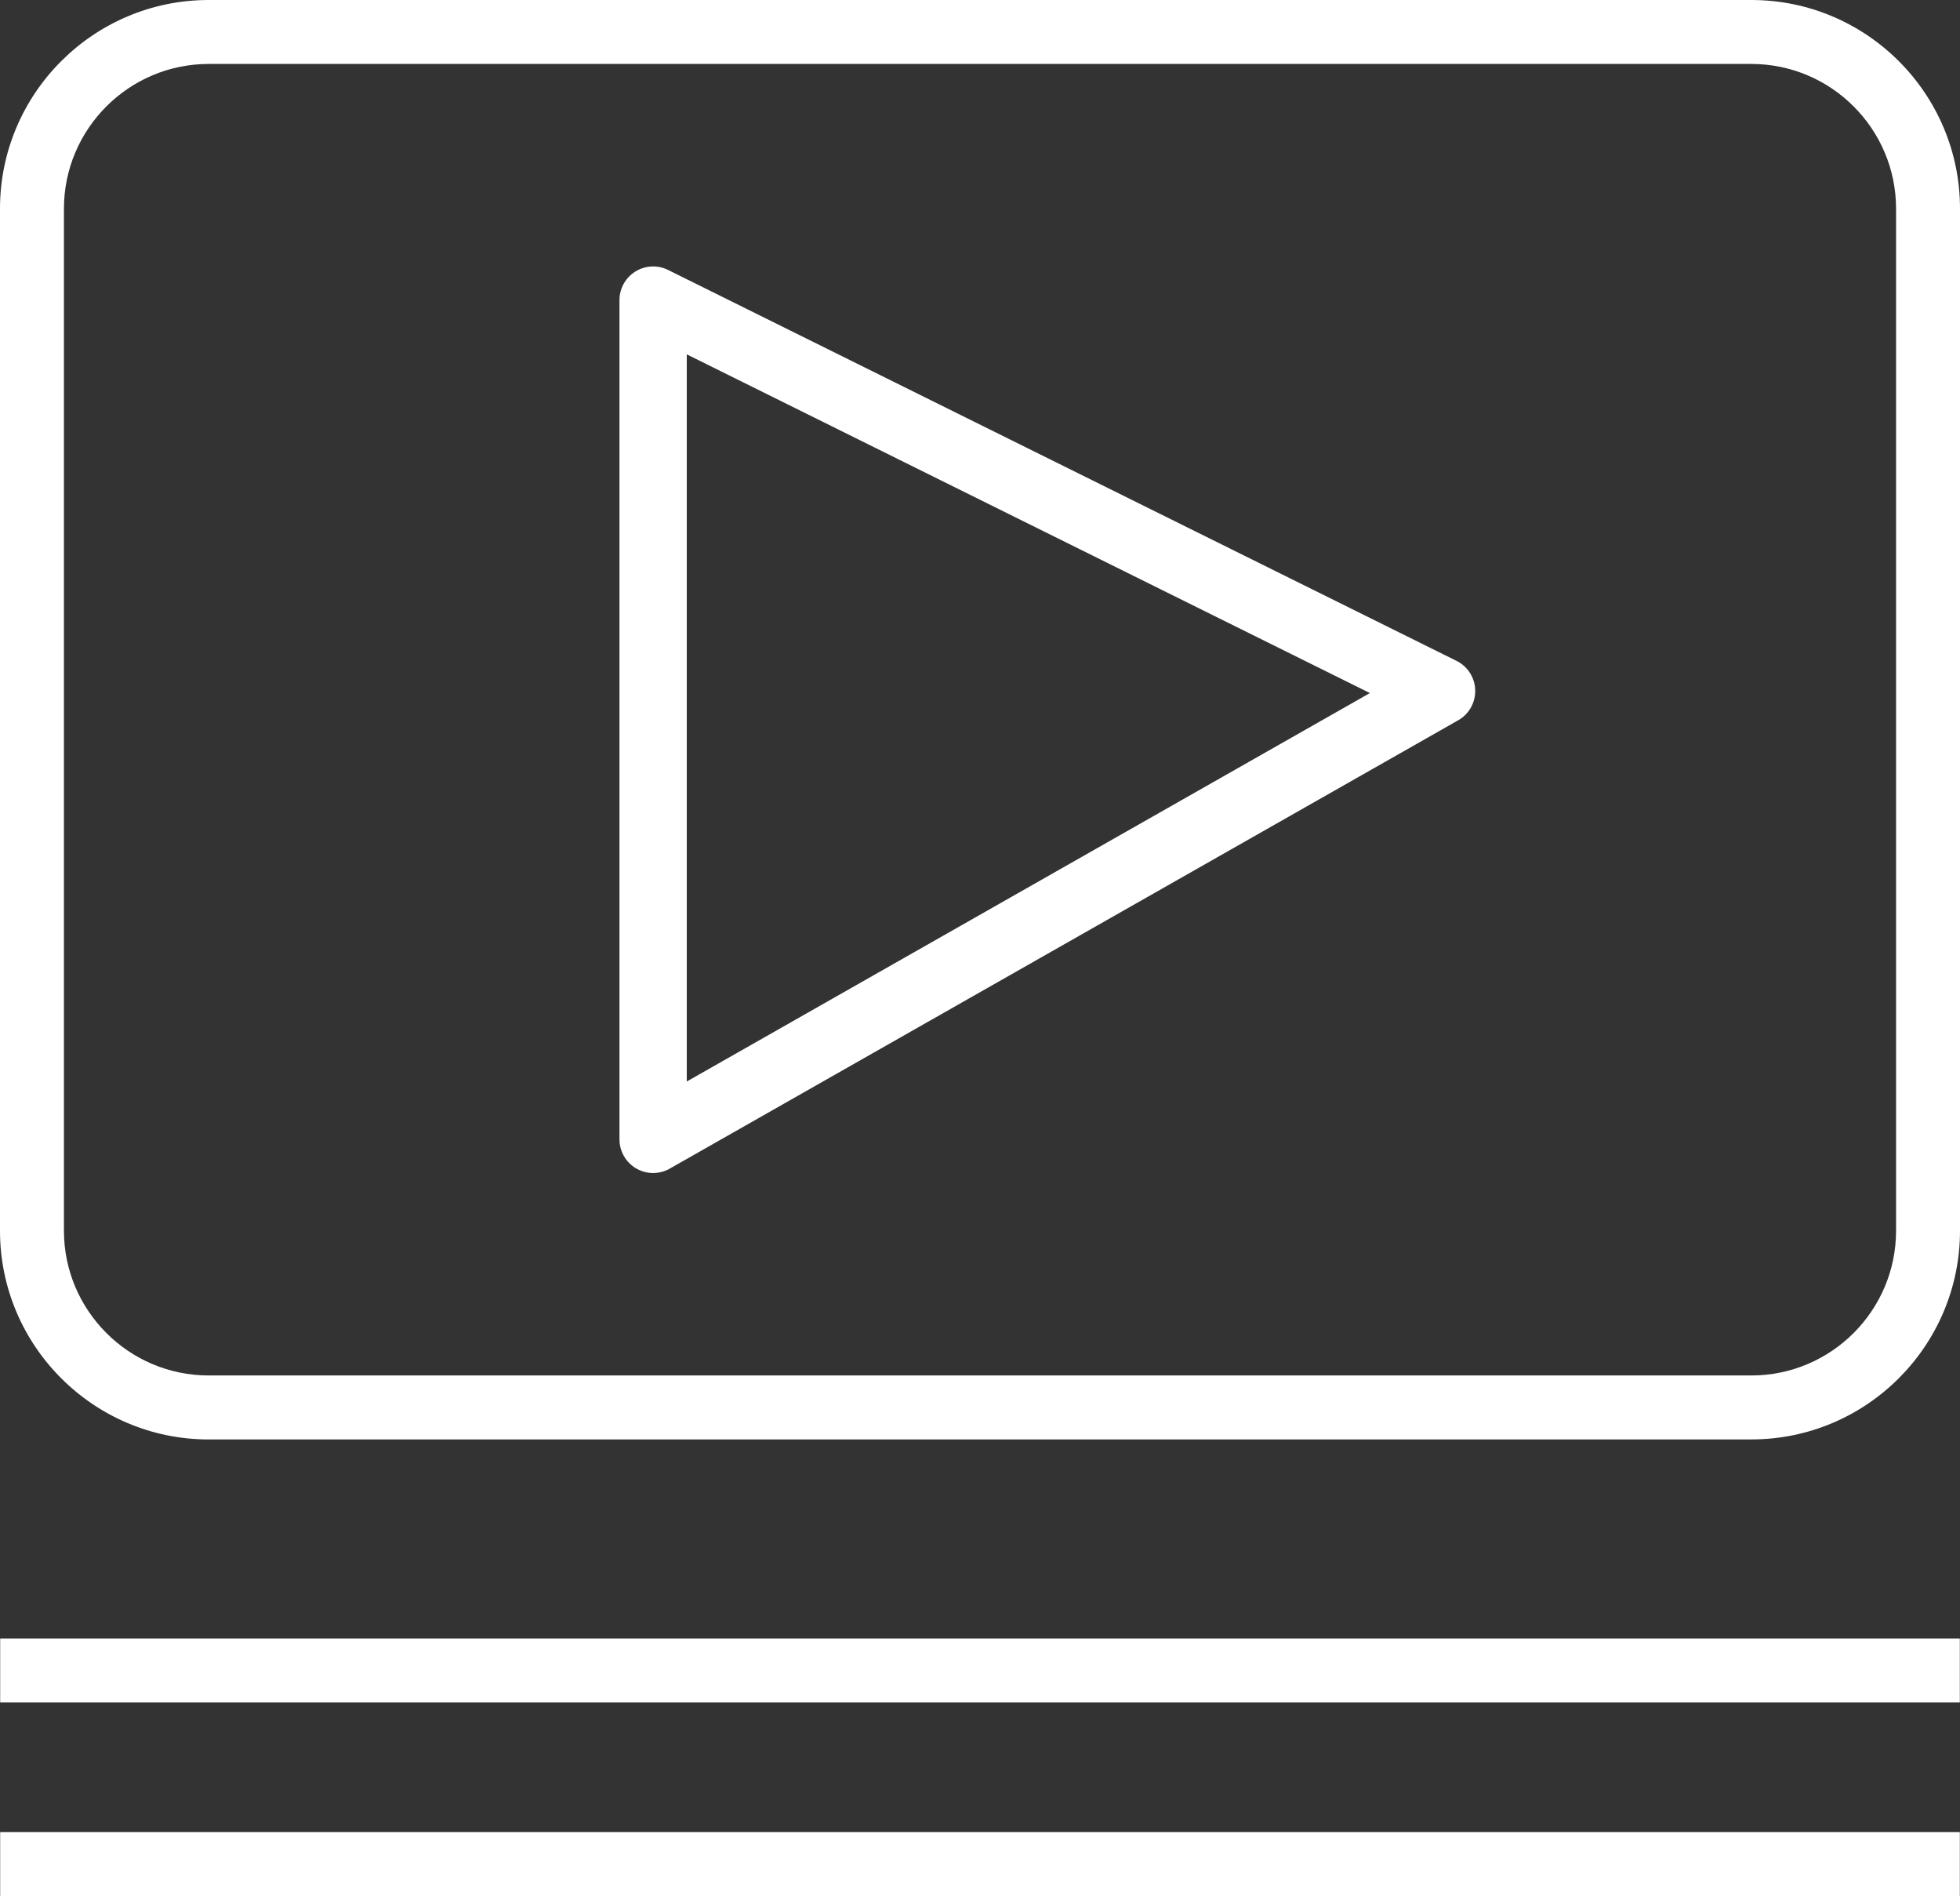
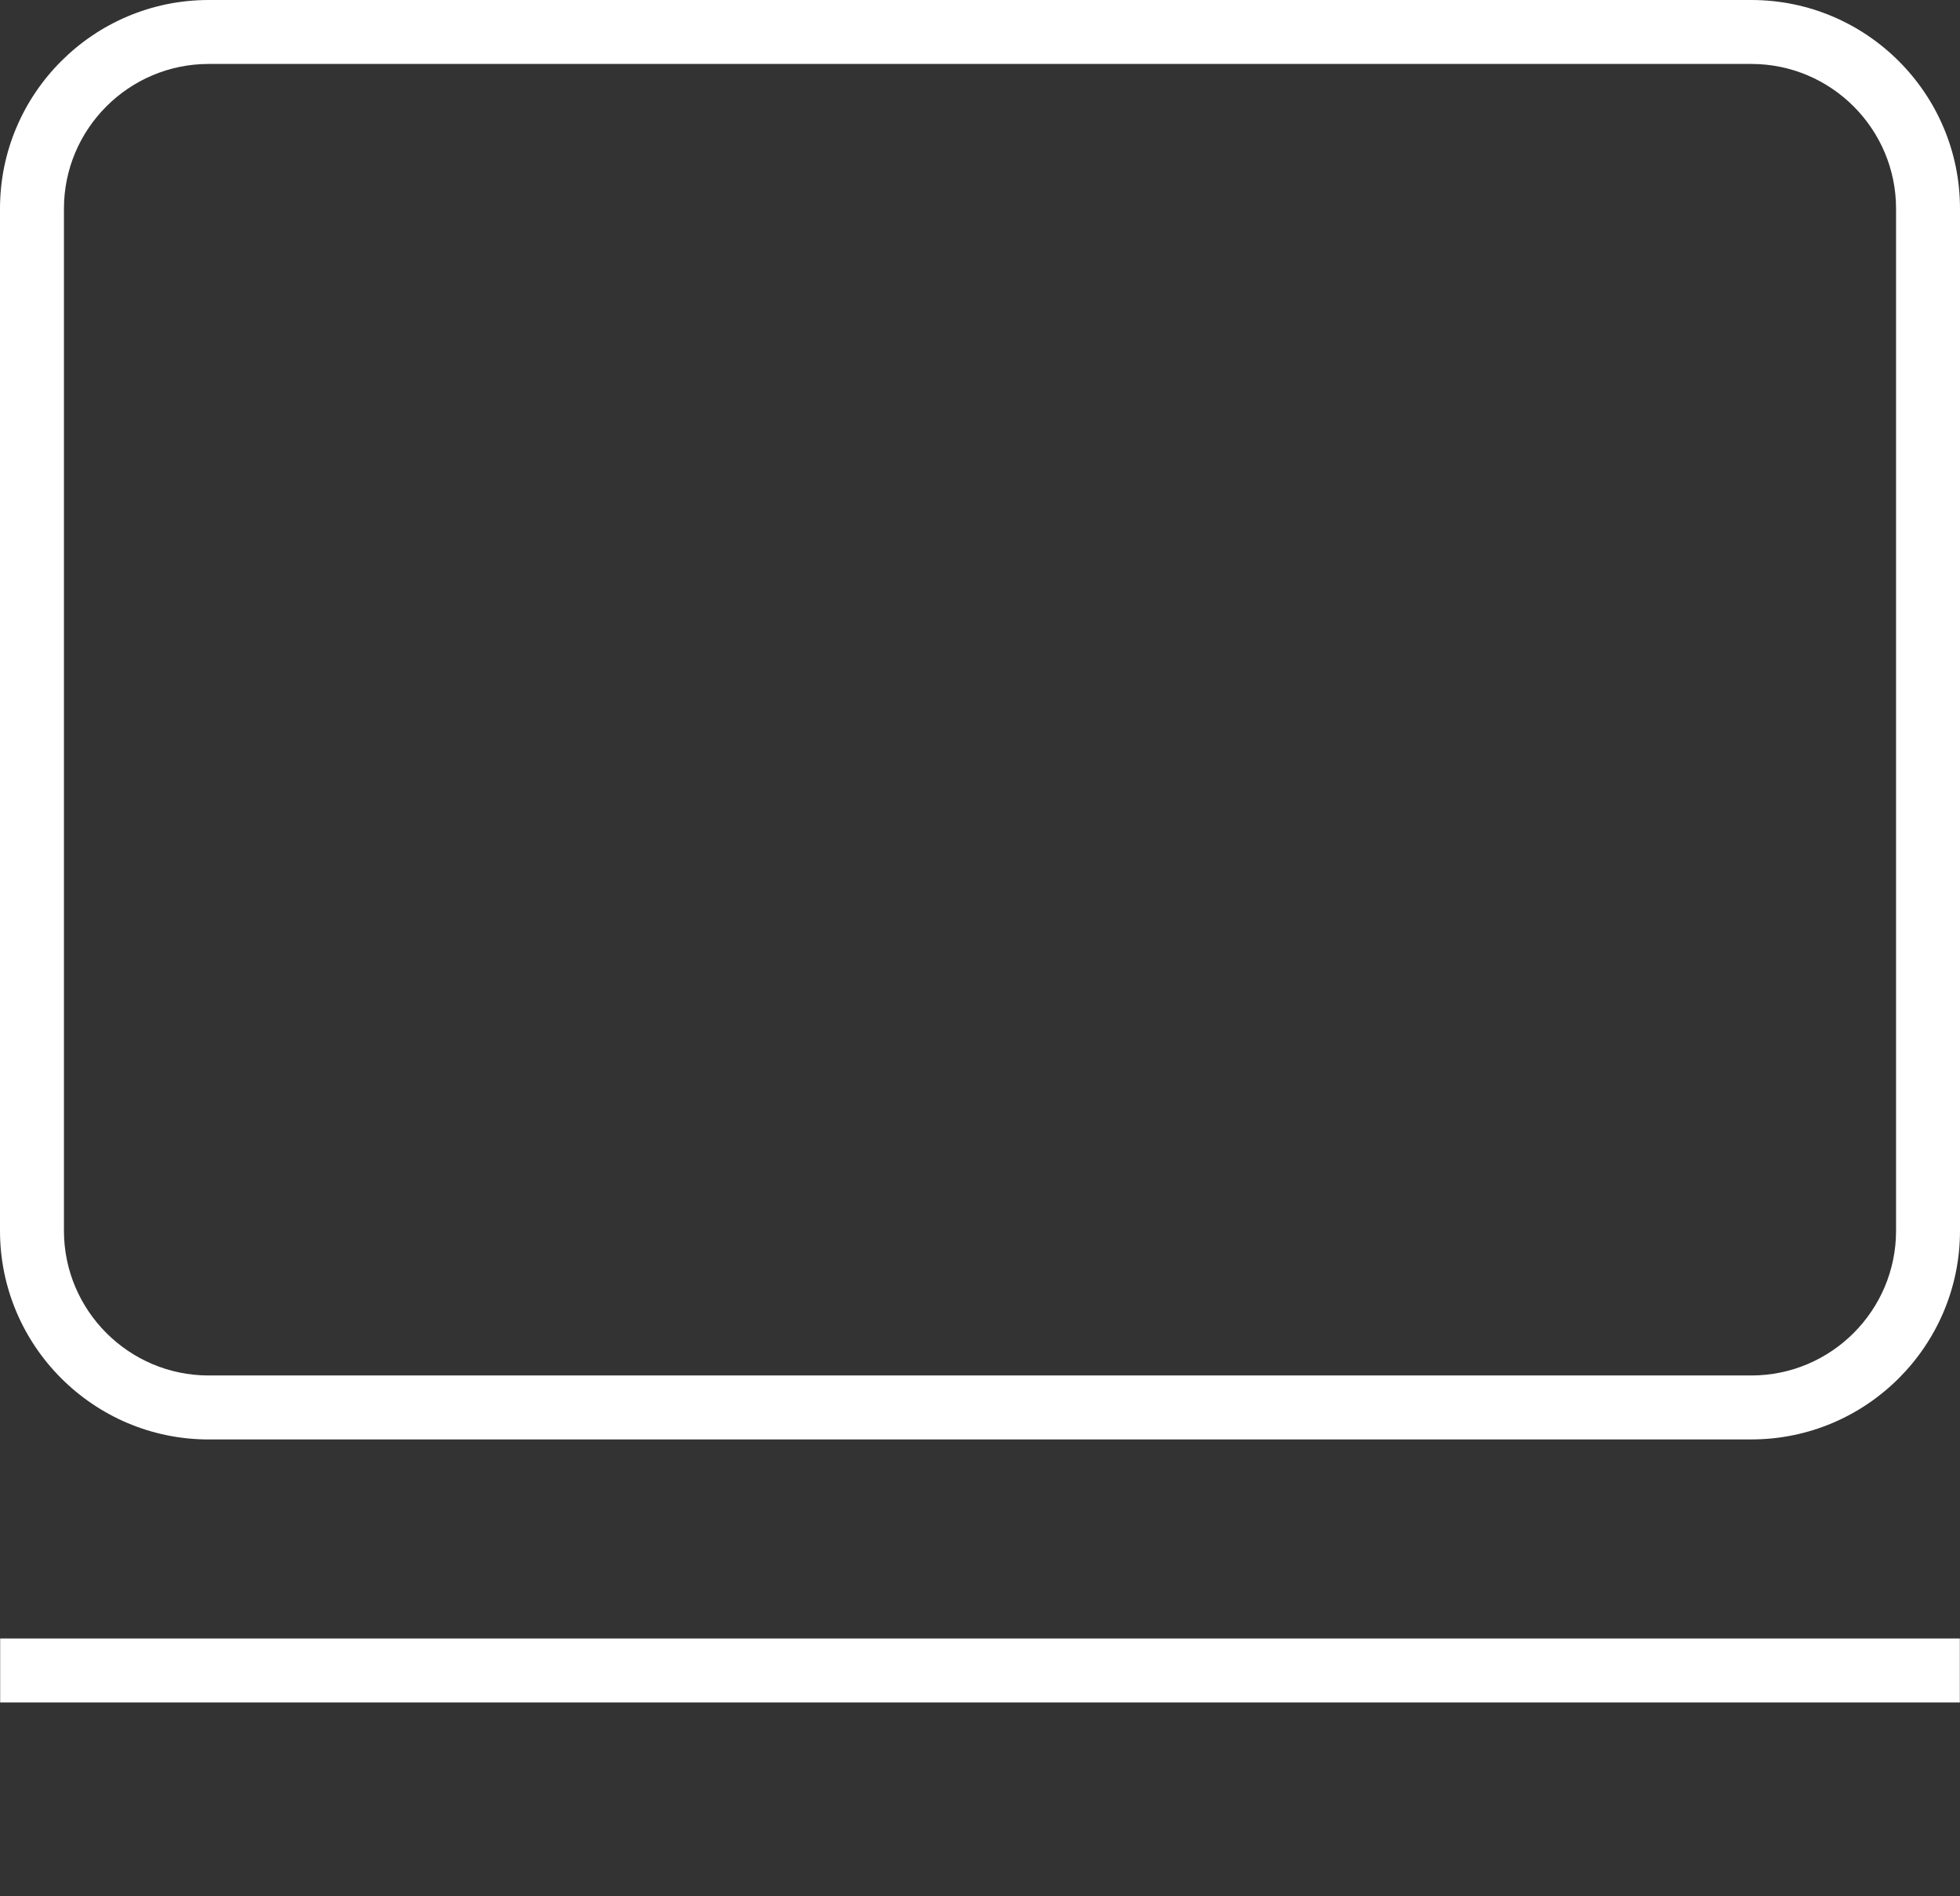
<svg xmlns="http://www.w3.org/2000/svg" width="58.24" height="56.331" viewBox="0 0 58.24 56.331">
  <rect x="0" y="0" width="58.24" height="56.331" fill="#333333" stroke="none" />
  <path fill="#FFF" d="M.005 48.68h58.23v1.9H.005zM6.2 42.766c-3.418 0-6.2-2.782-6.2-6.2V6.2C0 2.78 2.782 0 6.2 0h45.84c3.42 0 6.2 2.78 6.2 6.2v30.365c0 3.418-2.78 6.2-6.2 6.2H6.2zM6.2 1.9c-2.37 0-4.3 1.93-4.3 4.3v30.365c0 2.37 1.93 4.3 4.3 4.3h45.84c2.372 0 4.3-1.93 4.3-4.3V6.2c0-2.37-1.928-4.3-4.3-4.3H6.2z" />
-   <path fill="none" stroke="#FFF" stroke-width="2" stroke-linecap="round" stroke-linejoin="round" stroke-miterlimit="10" d="M19.407 33.85l23.428-13.32L19.407 8.916z" />
-   <path fill="#FFF" d="M.005 54.43h58.23v1.9H.005z" />
+   <path fill="#FFF" d="M.005 54.43h58.23H.005z" />
</svg>